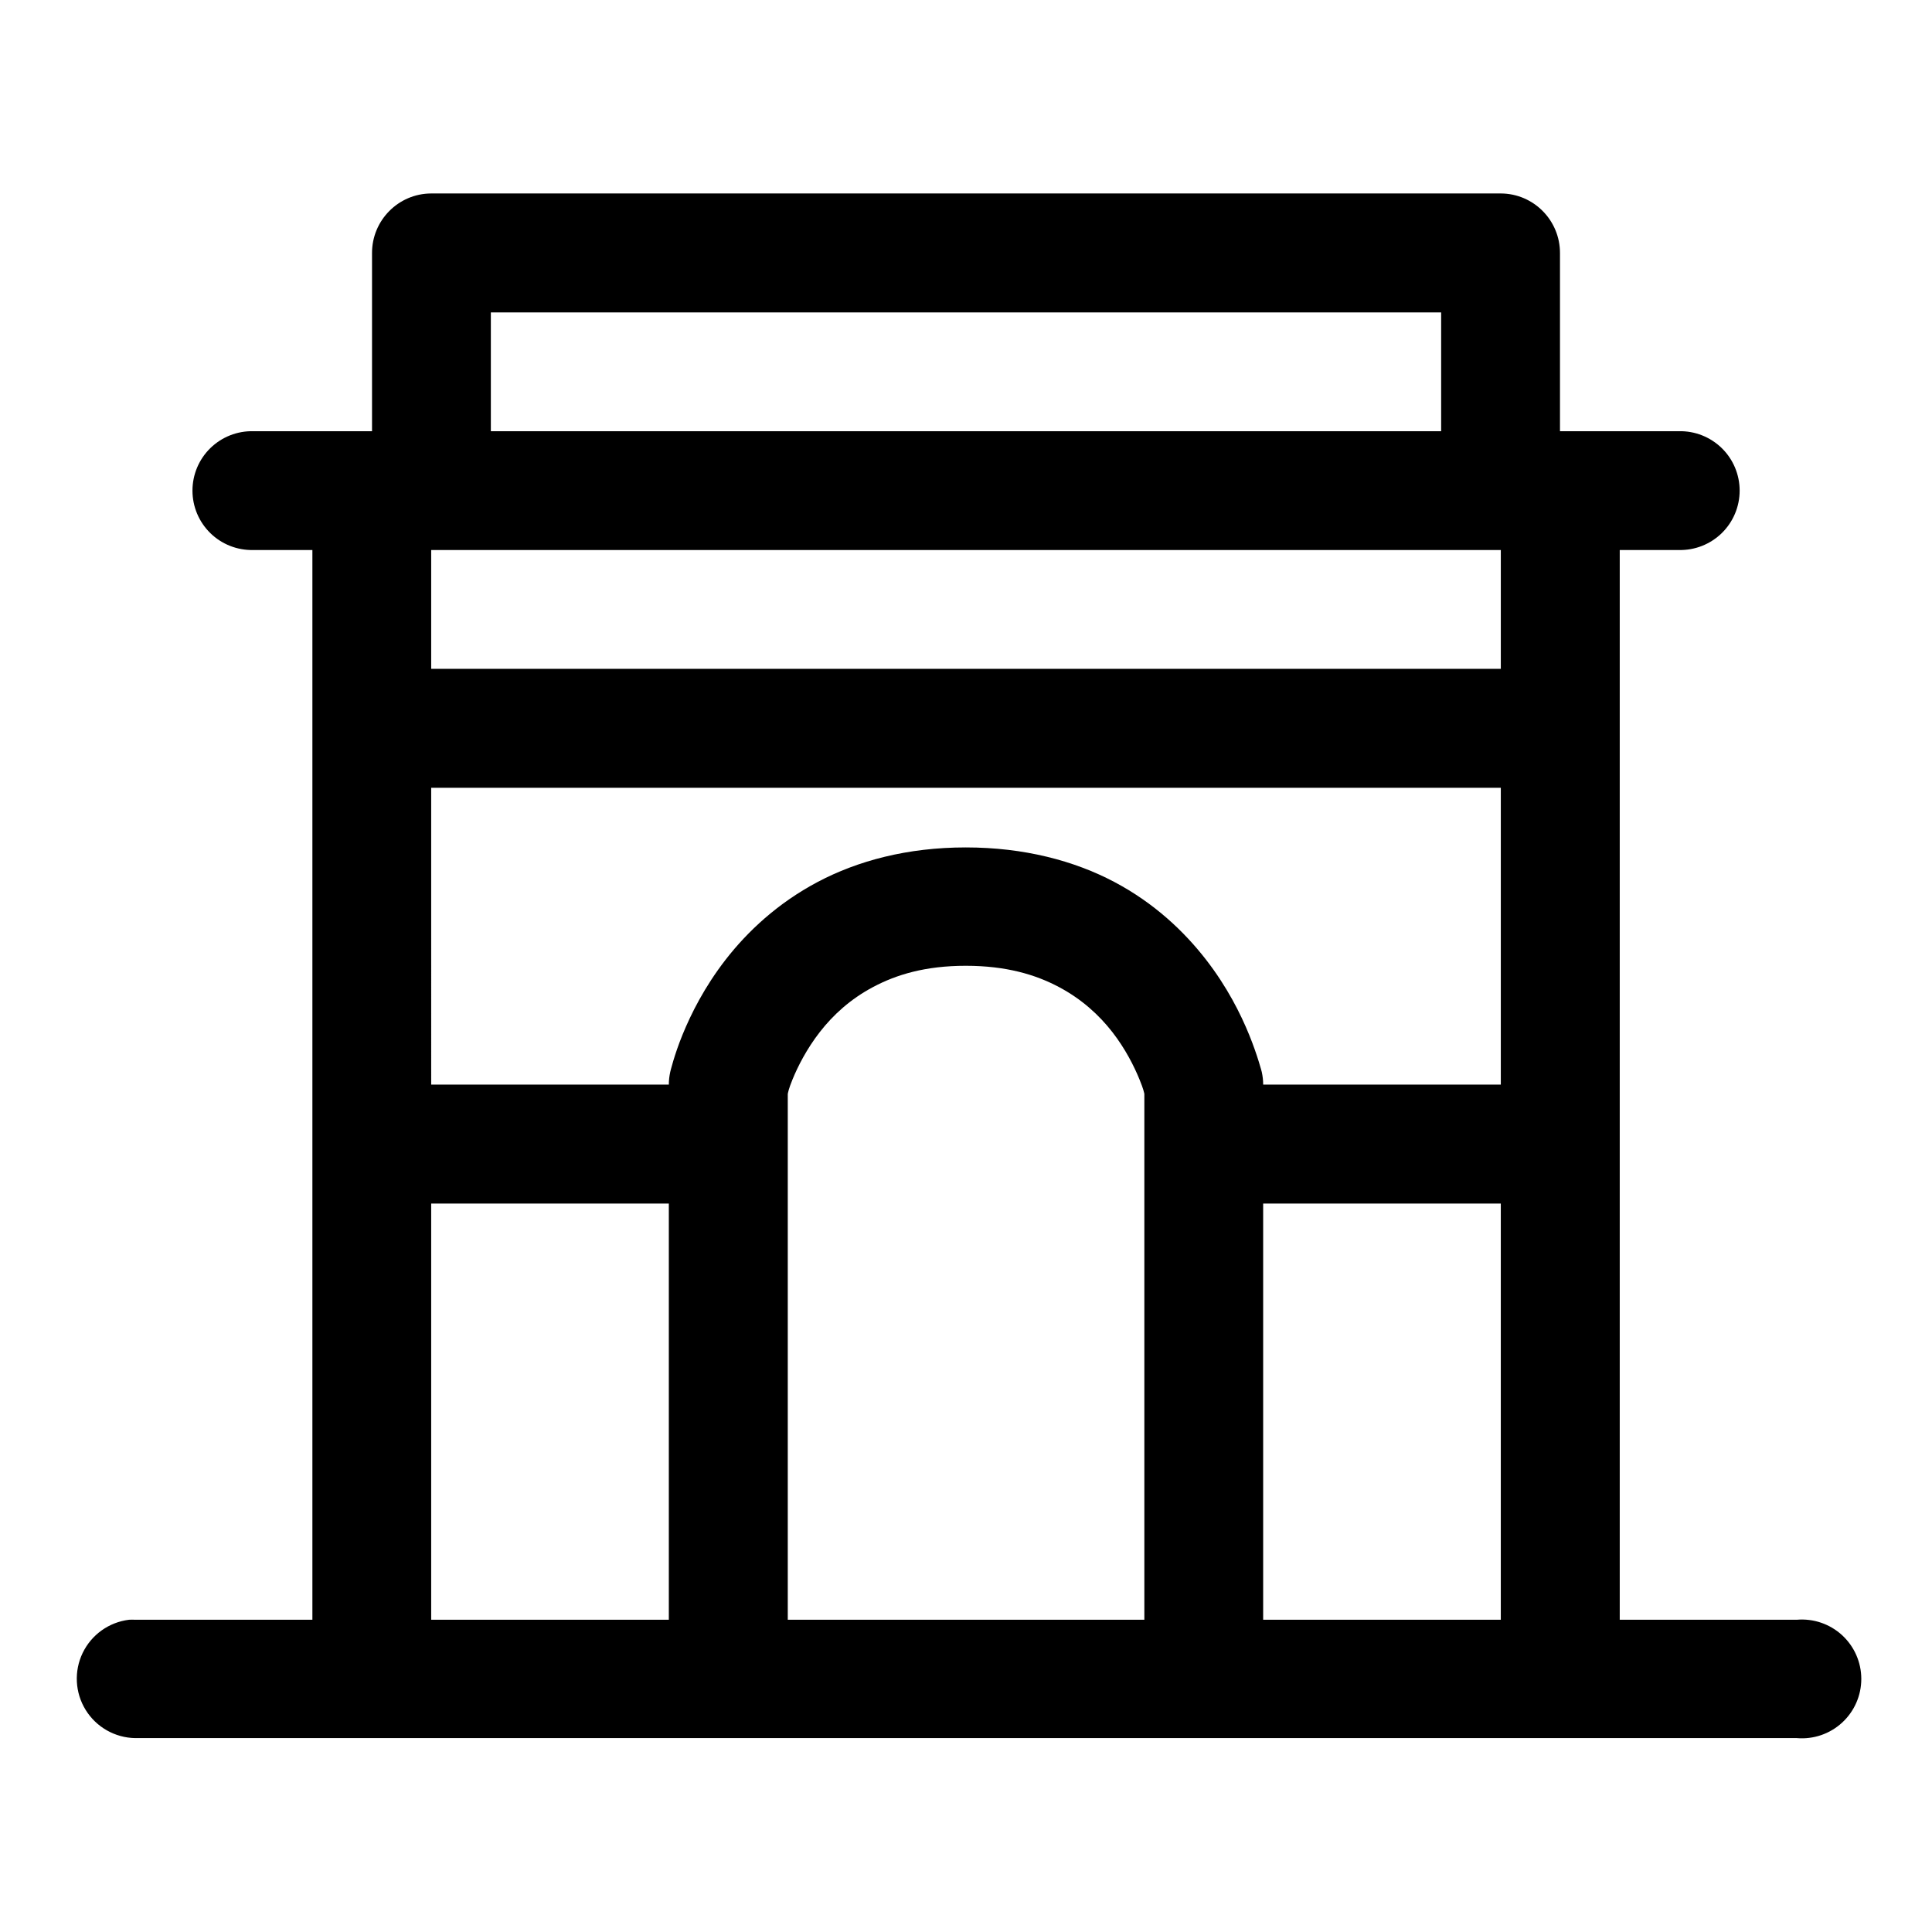
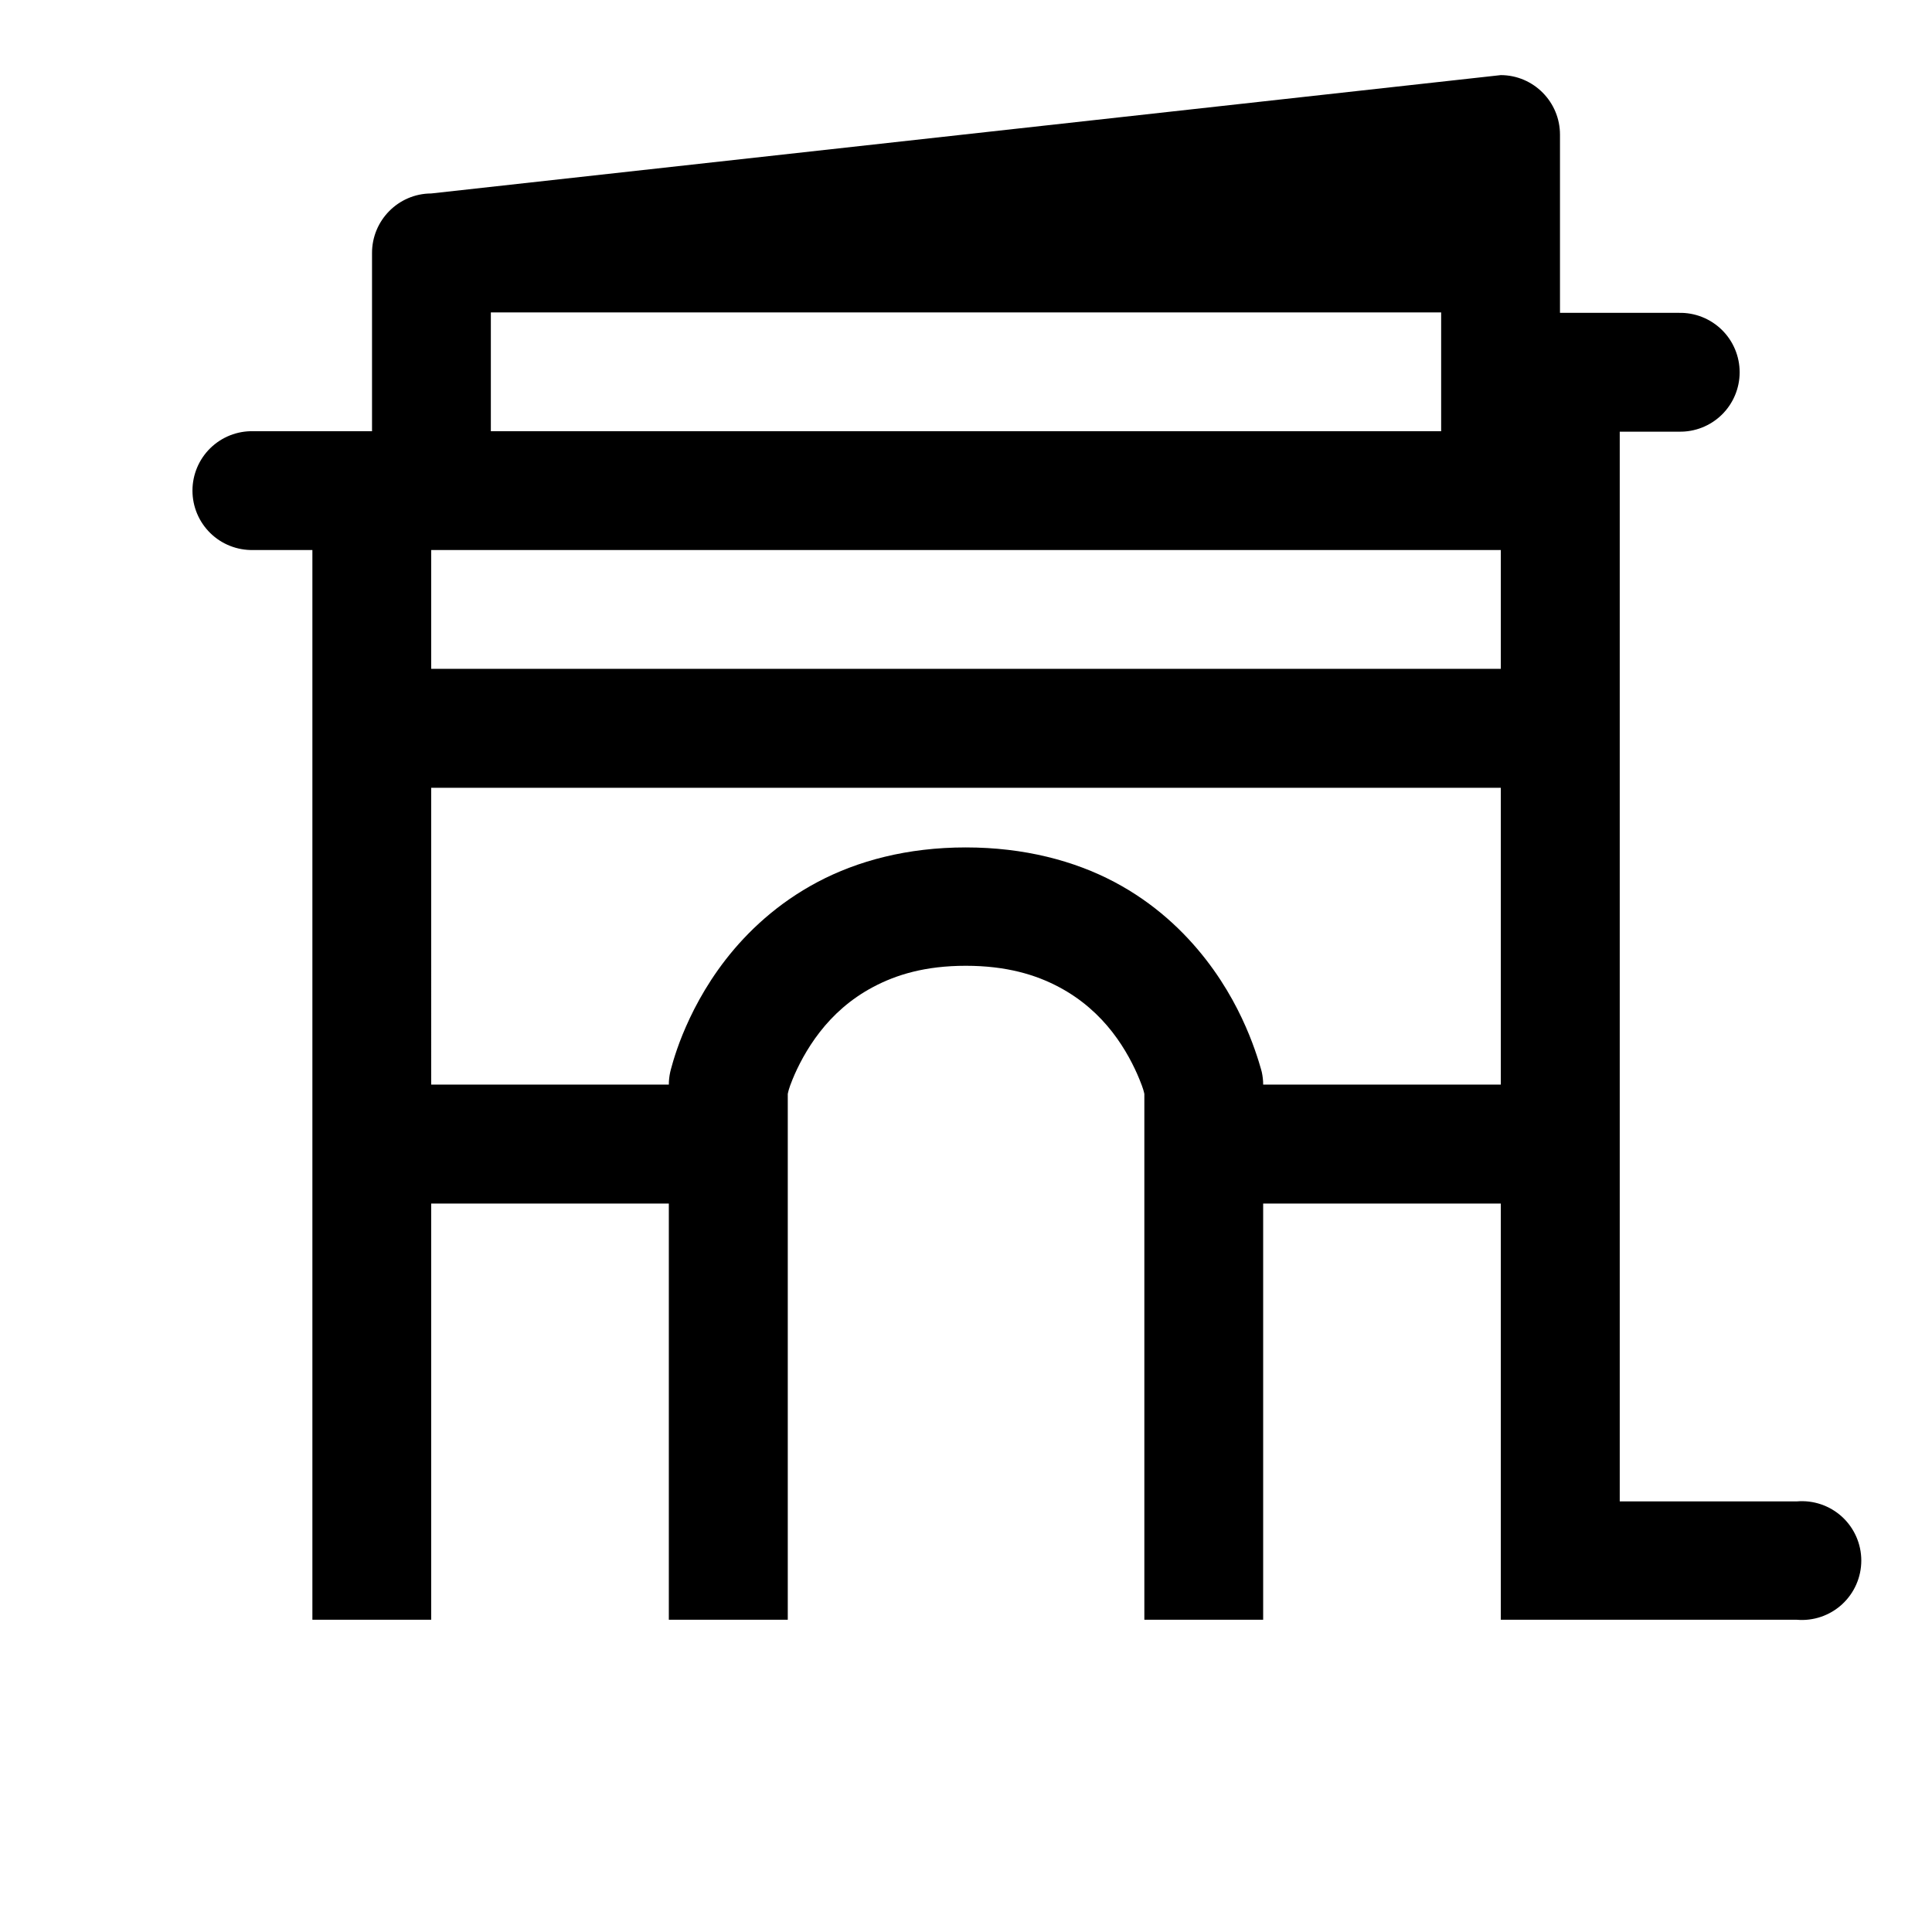
<svg xmlns="http://www.w3.org/2000/svg" fill="#000000" width="800px" height="800px" version="1.1" viewBox="144 144 512 512">
-   <path d="m258.27 195.27c-8.695 0.027-15.719 7.137-15.68 15.836v47.168h-31.488c-4.238-0.094-8.332 1.523-11.363 4.488-3.027 2.961-4.734 7.019-4.734 11.258s1.707 8.297 4.734 11.258c3.031 2.965 7.125 4.578 11.363 4.484h15.684v283.49h-46.957c-0.543-0.031-1.086-0.031-1.629 0-5.328 0.645-9.961 3.961-12.293 8.793-2.328 4.836-2.031 10.527 0.785 15.094 2.82 4.57 7.769 7.387 13.137 7.477h440.34c4.394 0.379 8.746-1.102 11.996-4.086 3.246-2.981 5.098-7.188 5.098-11.598 0-4.41-1.852-8.617-5.098-11.598-3.25-2.981-7.602-4.461-11.996-4.082h-46.922v-283.49h15.68c4.238 0.094 8.332-1.52 11.363-4.484 3.027-2.961 4.734-7.019 4.734-11.258s-1.707-8.297-4.734-11.258c-3.031-2.965-7.125-4.582-11.363-4.488h-31.516v-47.168c0.035-8.699-6.984-15.809-15.684-15.836zm15.809 31.52h251.84v31.484h-251.84zm-15.809 62.973h283.46v31.488h-283.46zm0 63.008h283.46v78.66h-62.977c0.004-1.133-0.133-2.246-0.371-3.352 0 0-1.125-4.418-3.352-9.871-2.227-5.457-5.789-12.652-11.5-19.988-5.707-7.336-13.582-14.859-24.199-20.48s-23.918-9.164-39.391-9.164-28.652 3.543-39.27 9.164c-10.613 5.621-18.582 13.145-24.293 20.48-5.707 7.336-9.273 14.531-11.5 19.988-2.227 5.453-3.258 9.871-3.258 9.871-0.238 1.105-0.375 2.219-0.371 3.352h-62.977zm141.67 47.172c10.746 0 18.523 2.363 24.629 5.598 6.109 3.234 10.727 7.488 14.207 11.961 3.481 4.473 5.809 9.145 7.195 12.547 1.094 2.672 1.168 3.332 1.293 3.844v139.36h-94.496v-139.36c0.129-0.512 0.172-1.172 1.262-3.844 1.387-3.402 3.746-8.074 7.227-12.547 3.481-4.473 8.066-8.727 14.176-11.961 6.106-3.234 13.762-5.598 24.508-5.598zm-141.67 63.008h62.977v110.3h-62.977zm220.48 0h62.977v110.3h-62.977z" fill-rule="evenodd" />
+   <path d="m258.27 195.27c-8.695 0.027-15.719 7.137-15.68 15.836v47.168h-31.488c-4.238-0.094-8.332 1.523-11.363 4.488-3.027 2.961-4.734 7.019-4.734 11.258s1.707 8.297 4.734 11.258c3.031 2.965 7.125 4.578 11.363 4.484h15.684v283.49h-46.957h440.34c4.394 0.379 8.746-1.102 11.996-4.086 3.246-2.981 5.098-7.188 5.098-11.598 0-4.41-1.852-8.617-5.098-11.598-3.25-2.981-7.602-4.461-11.996-4.082h-46.922v-283.49h15.68c4.238 0.094 8.332-1.52 11.363-4.484 3.027-2.961 4.734-7.019 4.734-11.258s-1.707-8.297-4.734-11.258c-3.031-2.965-7.125-4.582-11.363-4.488h-31.516v-47.168c0.035-8.699-6.984-15.809-15.684-15.836zm15.809 31.52h251.84v31.484h-251.84zm-15.809 62.973h283.46v31.488h-283.46zm0 63.008h283.46v78.66h-62.977c0.004-1.133-0.133-2.246-0.371-3.352 0 0-1.125-4.418-3.352-9.871-2.227-5.457-5.789-12.652-11.5-19.988-5.707-7.336-13.582-14.859-24.199-20.48s-23.918-9.164-39.391-9.164-28.652 3.543-39.27 9.164c-10.613 5.621-18.582 13.145-24.293 20.48-5.707 7.336-9.273 14.531-11.5 19.988-2.227 5.453-3.258 9.871-3.258 9.871-0.238 1.105-0.375 2.219-0.371 3.352h-62.977zm141.67 47.172c10.746 0 18.523 2.363 24.629 5.598 6.109 3.234 10.727 7.488 14.207 11.961 3.481 4.473 5.809 9.145 7.195 12.547 1.094 2.672 1.168 3.332 1.293 3.844v139.36h-94.496v-139.36c0.129-0.512 0.172-1.172 1.262-3.844 1.387-3.402 3.746-8.074 7.227-12.547 3.481-4.473 8.066-8.727 14.176-11.961 6.106-3.234 13.762-5.598 24.508-5.598zm-141.67 63.008h62.977v110.3h-62.977zm220.48 0h62.977v110.3h-62.977z" fill-rule="evenodd" />
</svg>